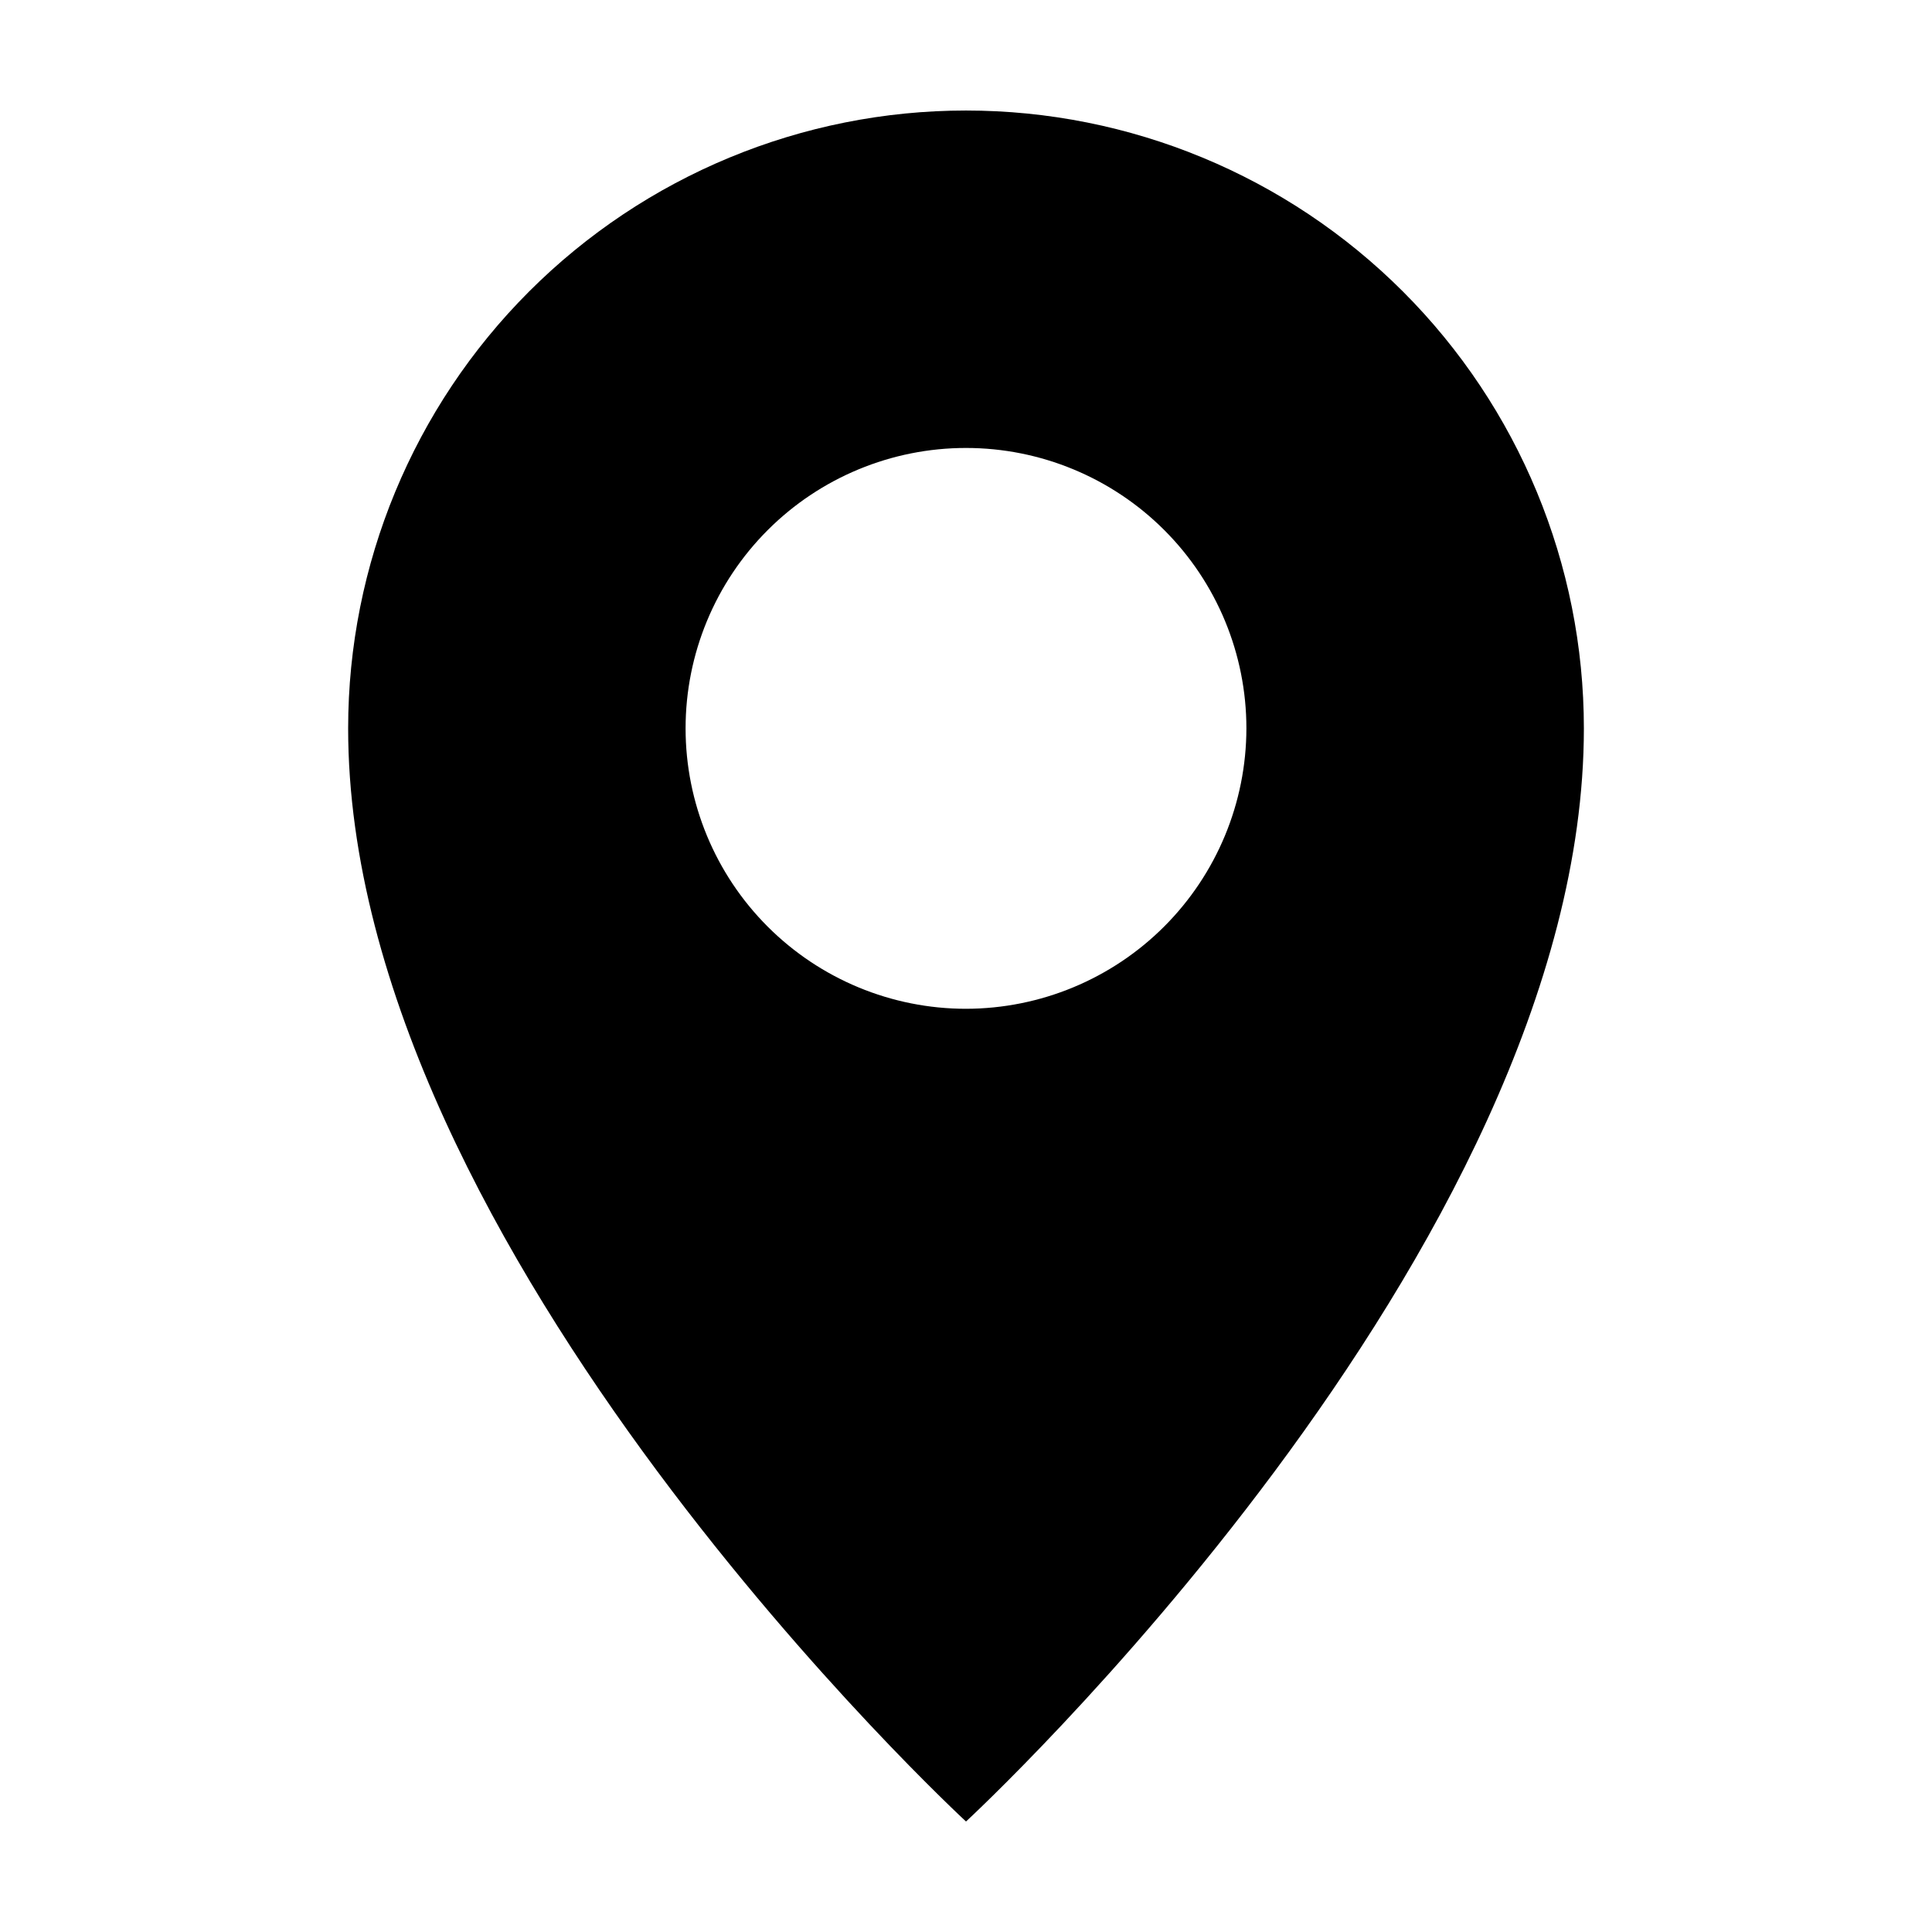
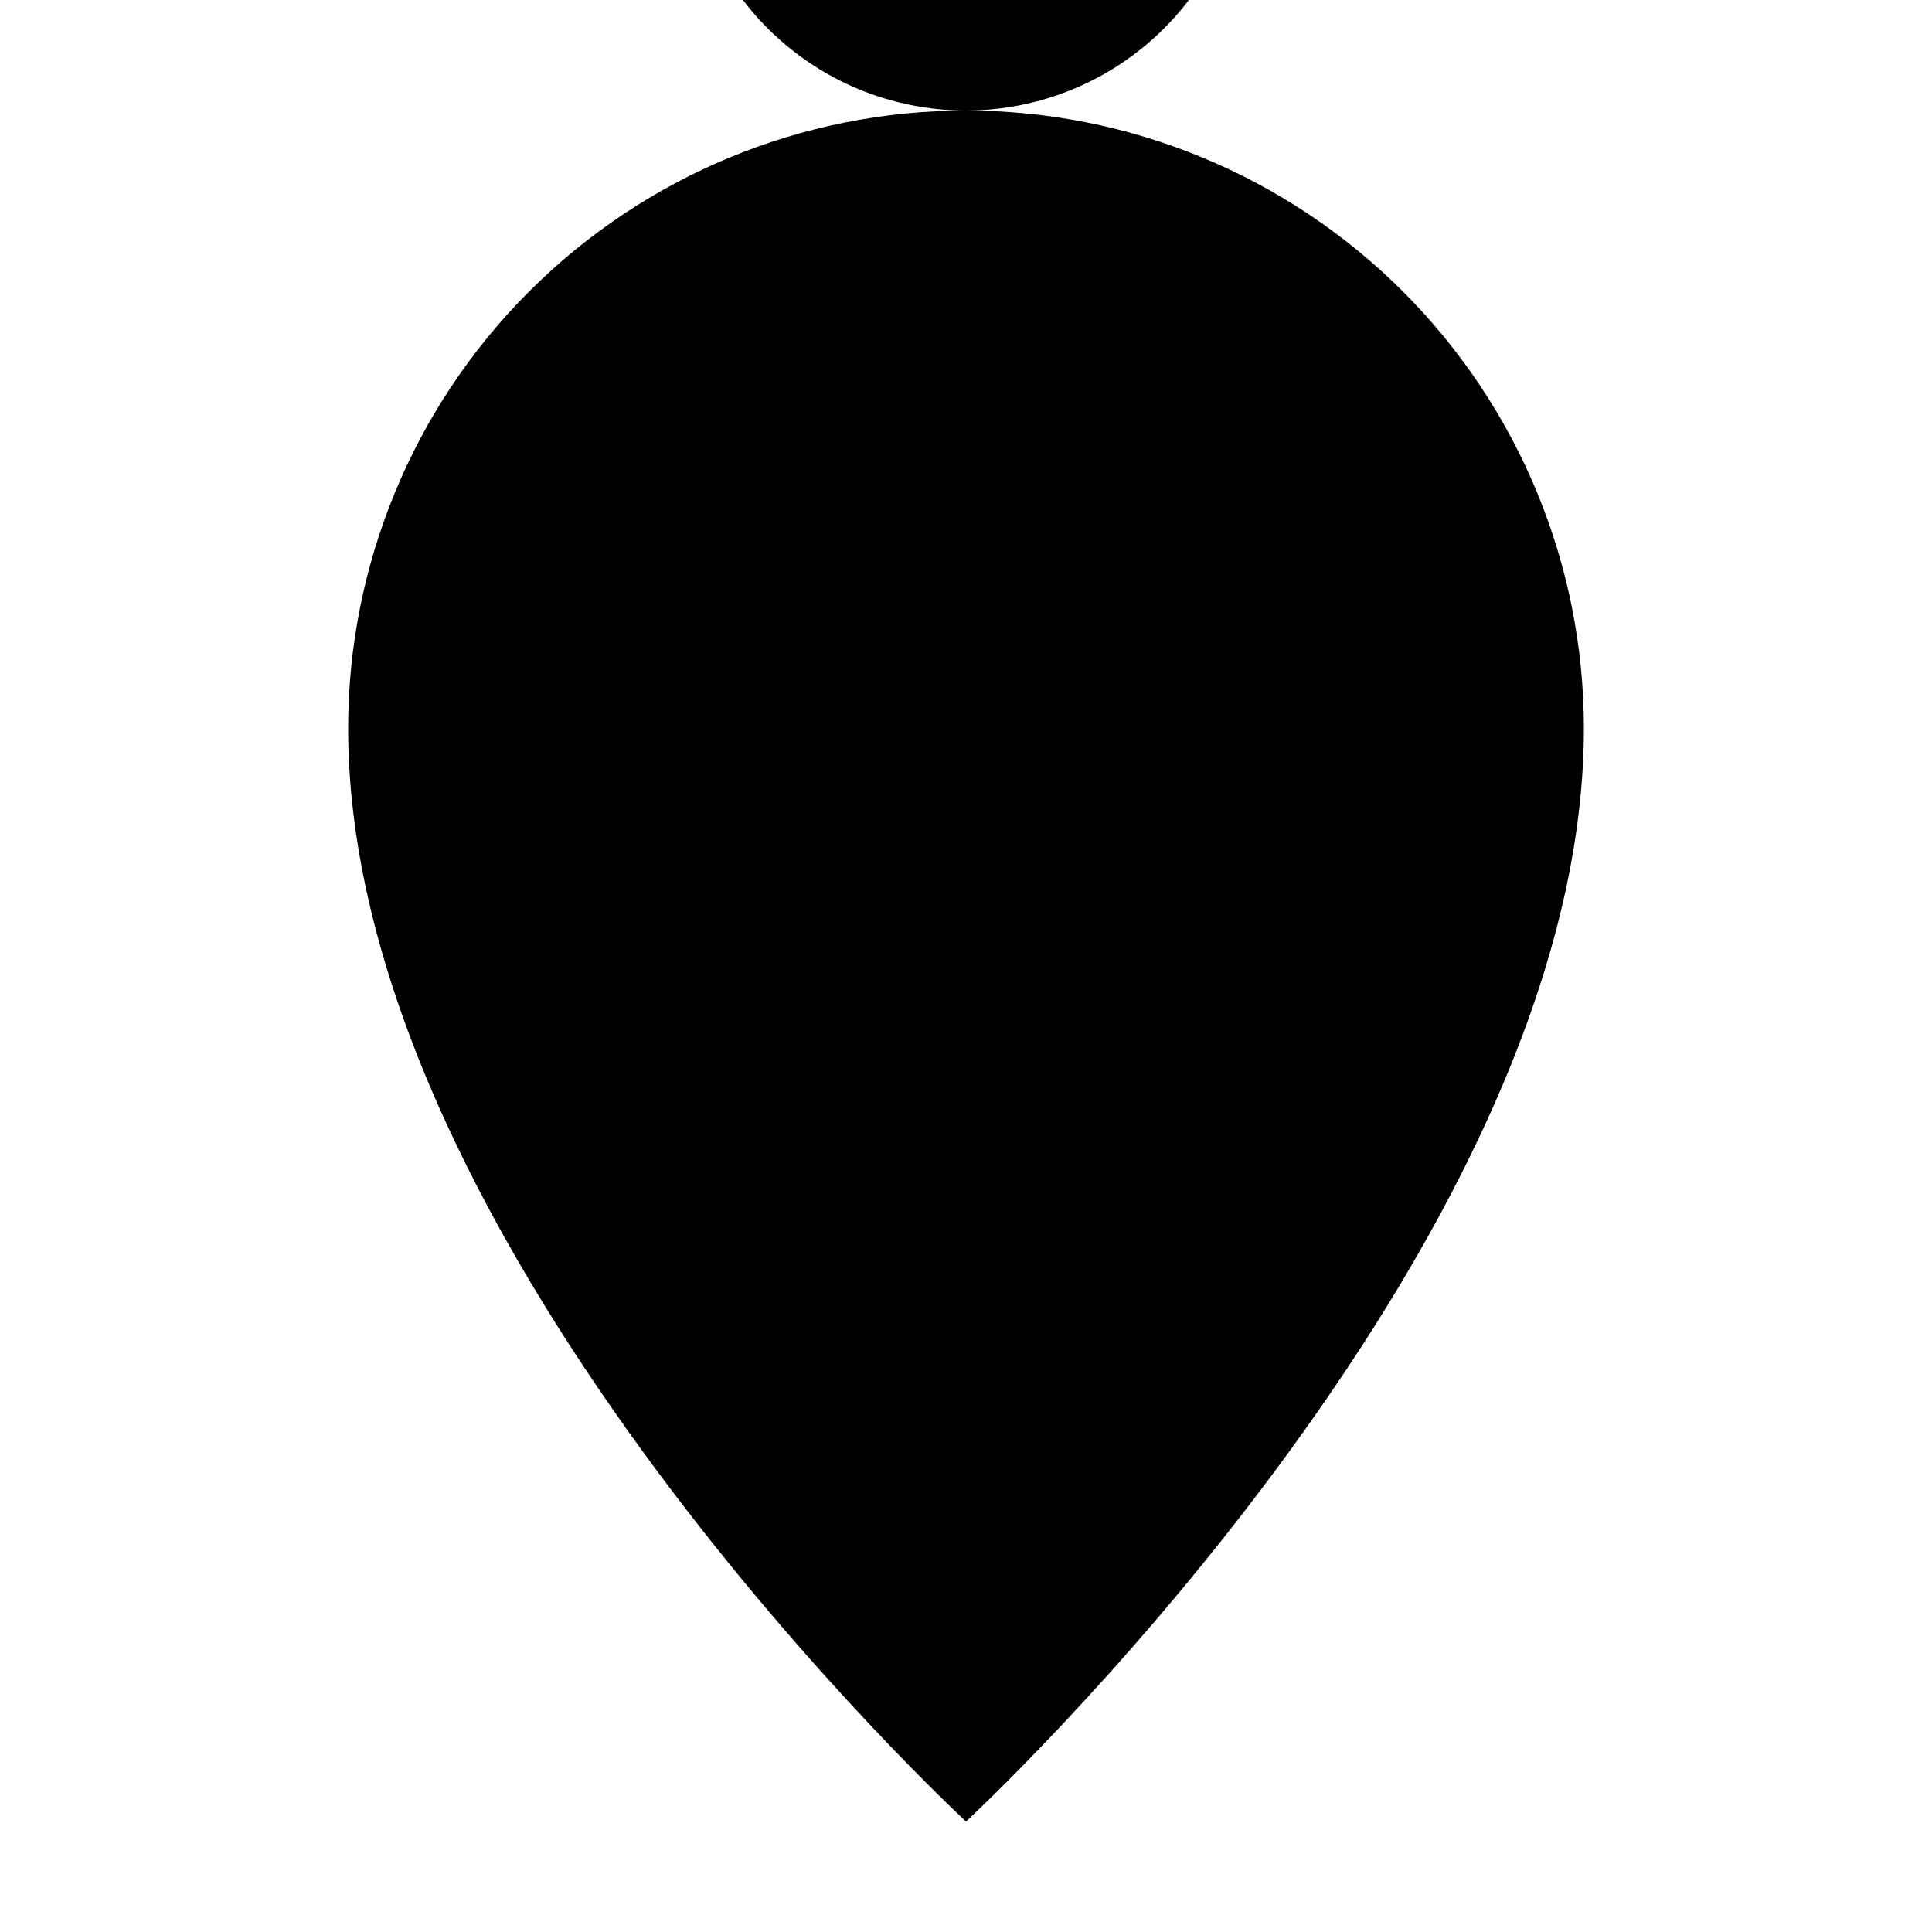
<svg xmlns="http://www.w3.org/2000/svg" fill="#000000" width="800px" height="800px" version="1.1" viewBox="144 144 512 512">
-   <path d="m400 173.29c-43.426 0-85.074 17.25-115.78 47.957-30.707 30.707-47.957 72.355-47.957 115.78 0 138.55 163.74 289.69 163.74 289.69s163.74-151.14 163.74-289.69c0-43.426-17.254-85.074-47.961-115.78-30.707-30.707-72.352-47.957-115.78-47.957zm0 238.05c-19.711 0-38.613-7.832-52.547-21.766-13.938-13.938-21.766-32.84-21.766-52.547 0-19.711 7.828-38.613 21.766-52.547 13.934-13.938 32.836-21.766 52.547-21.766 19.707 0 38.609 7.828 52.547 21.766 13.934 13.934 21.762 32.836 21.762 52.547-0.023 19.699-7.863 38.586-21.793 52.516-13.93 13.93-32.816 21.77-52.516 21.797z" />
+   <path d="m400 173.29c-43.426 0-85.074 17.25-115.78 47.957-30.707 30.707-47.957 72.355-47.957 115.78 0 138.55 163.74 289.69 163.74 289.69s163.74-151.14 163.74-289.69c0-43.426-17.254-85.074-47.961-115.78-30.707-30.707-72.352-47.957-115.78-47.957zc-19.711 0-38.613-7.832-52.547-21.766-13.938-13.938-21.766-32.84-21.766-52.547 0-19.711 7.828-38.613 21.766-52.547 13.934-13.938 32.836-21.766 52.547-21.766 19.707 0 38.609 7.828 52.547 21.766 13.934 13.934 21.762 32.836 21.762 52.547-0.023 19.699-7.863 38.586-21.793 52.516-13.93 13.93-32.816 21.77-52.516 21.797z" />
</svg>